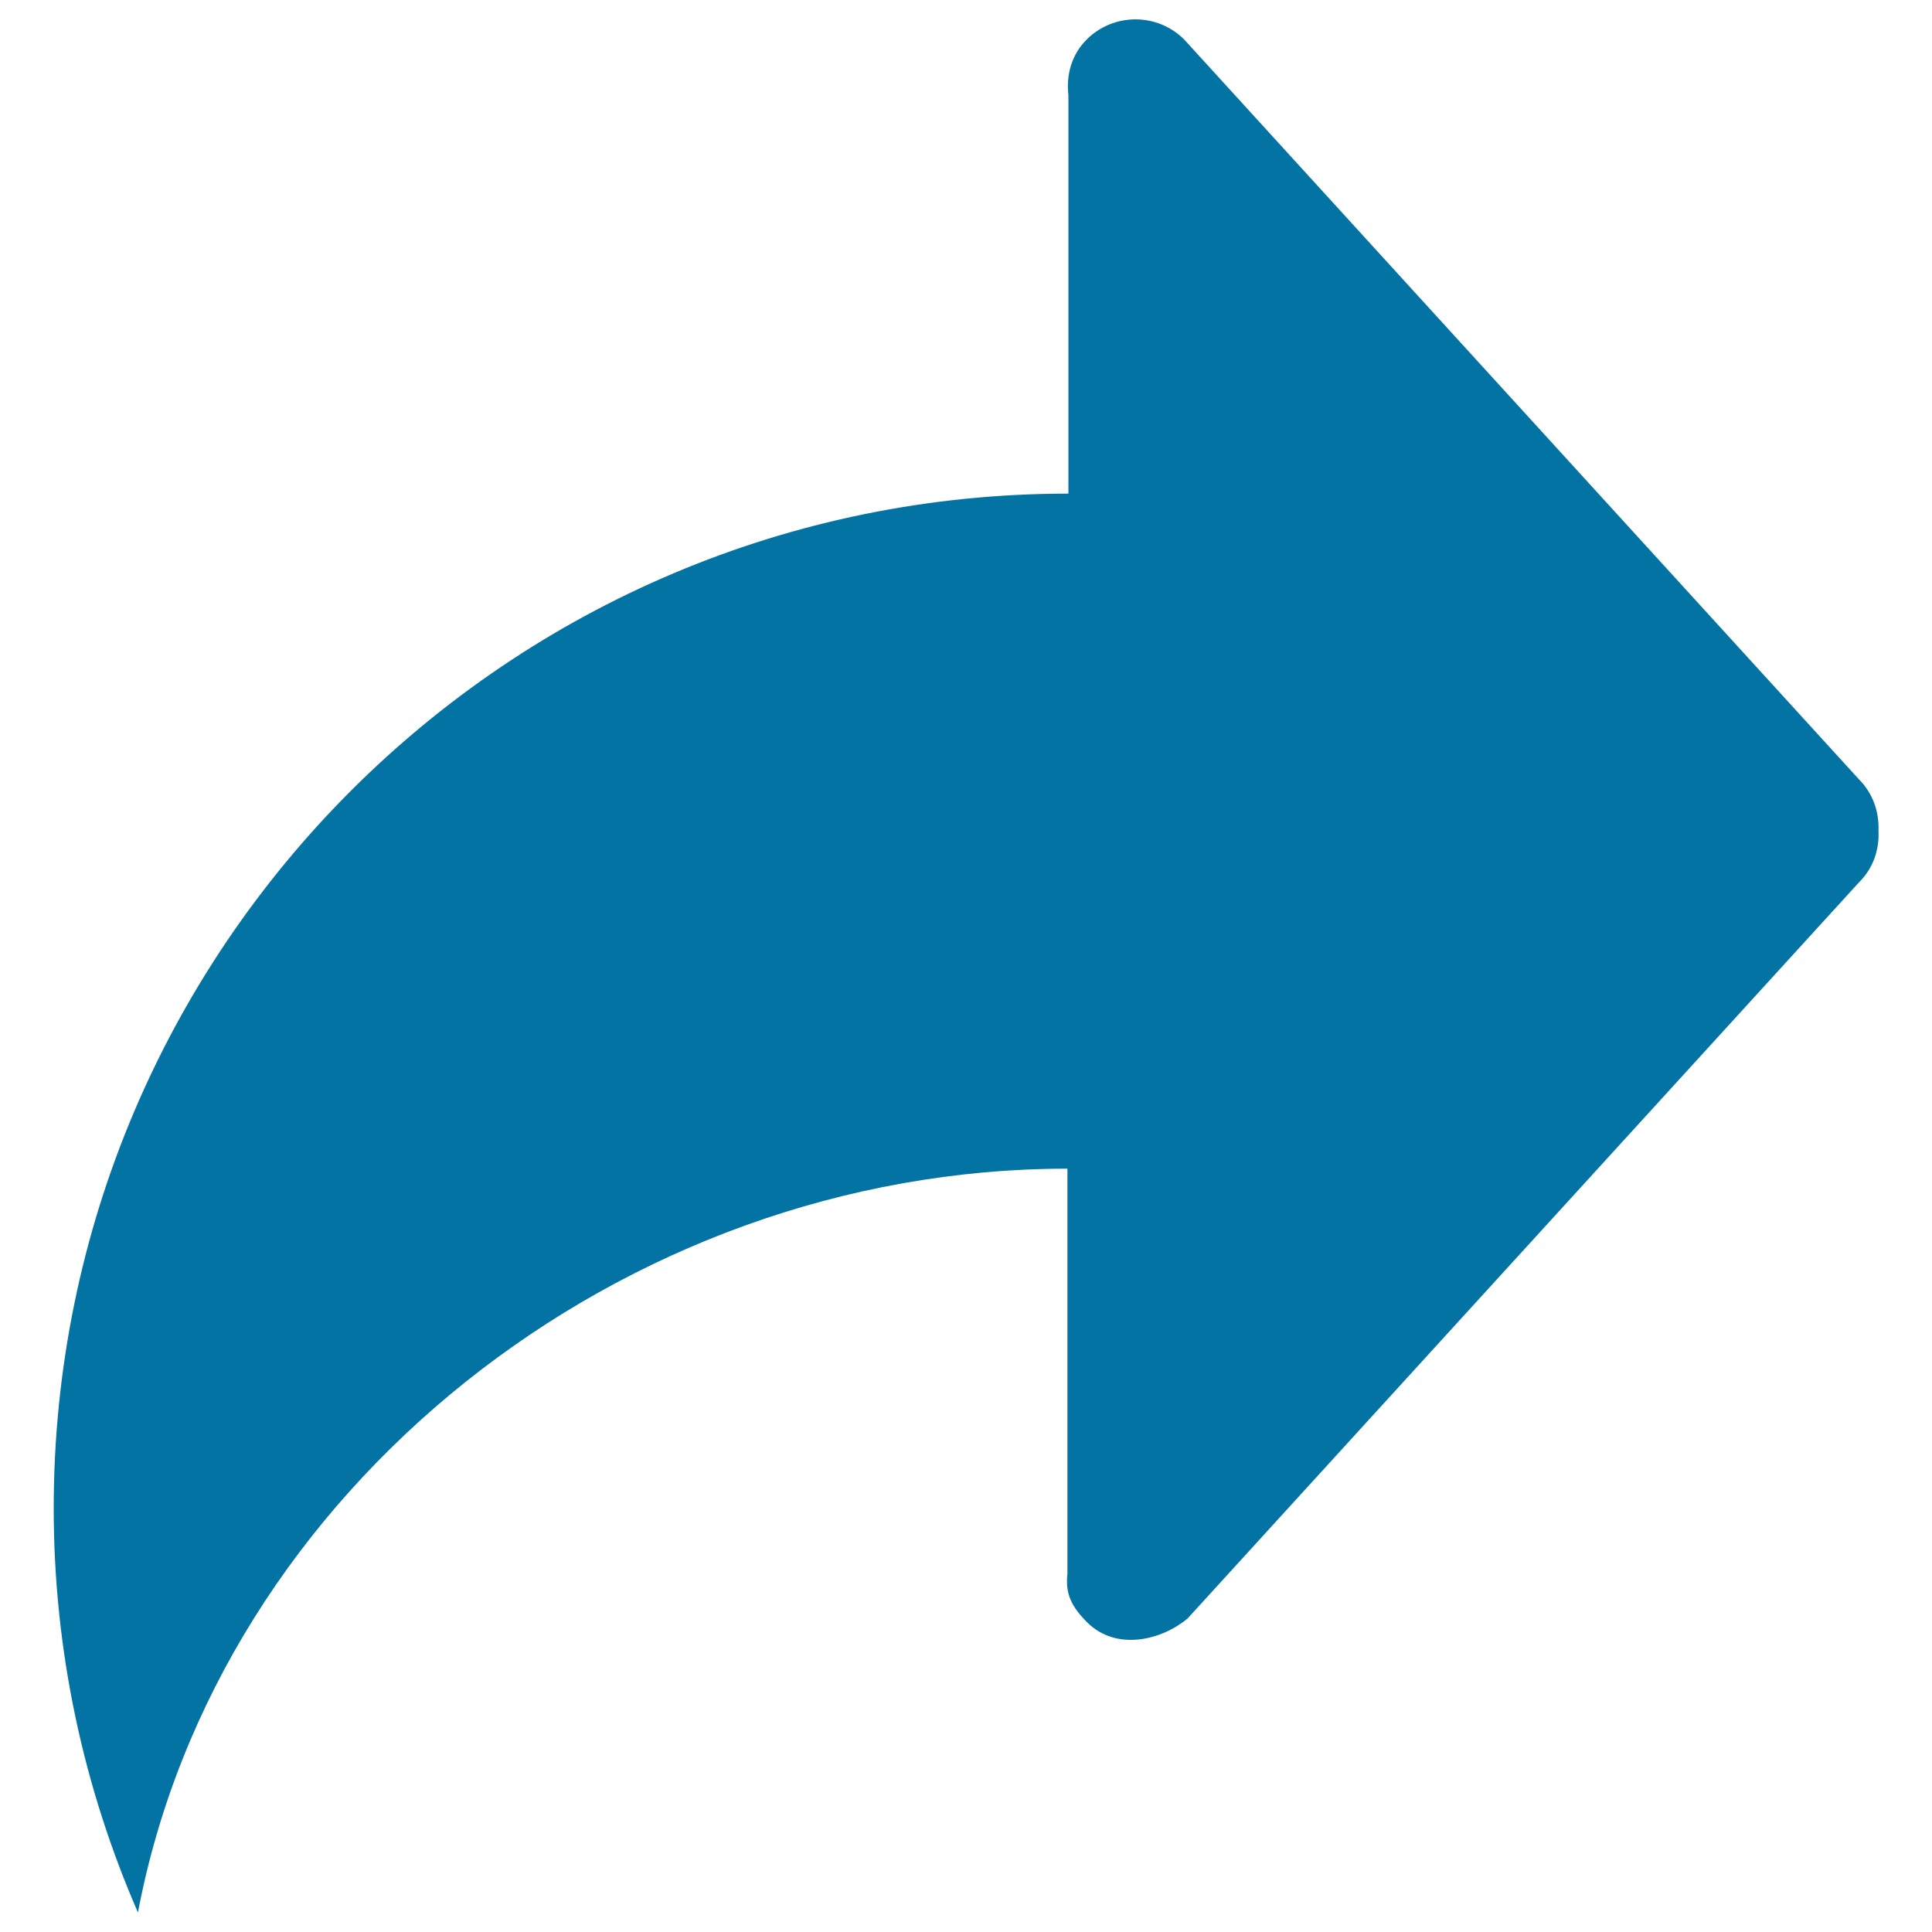
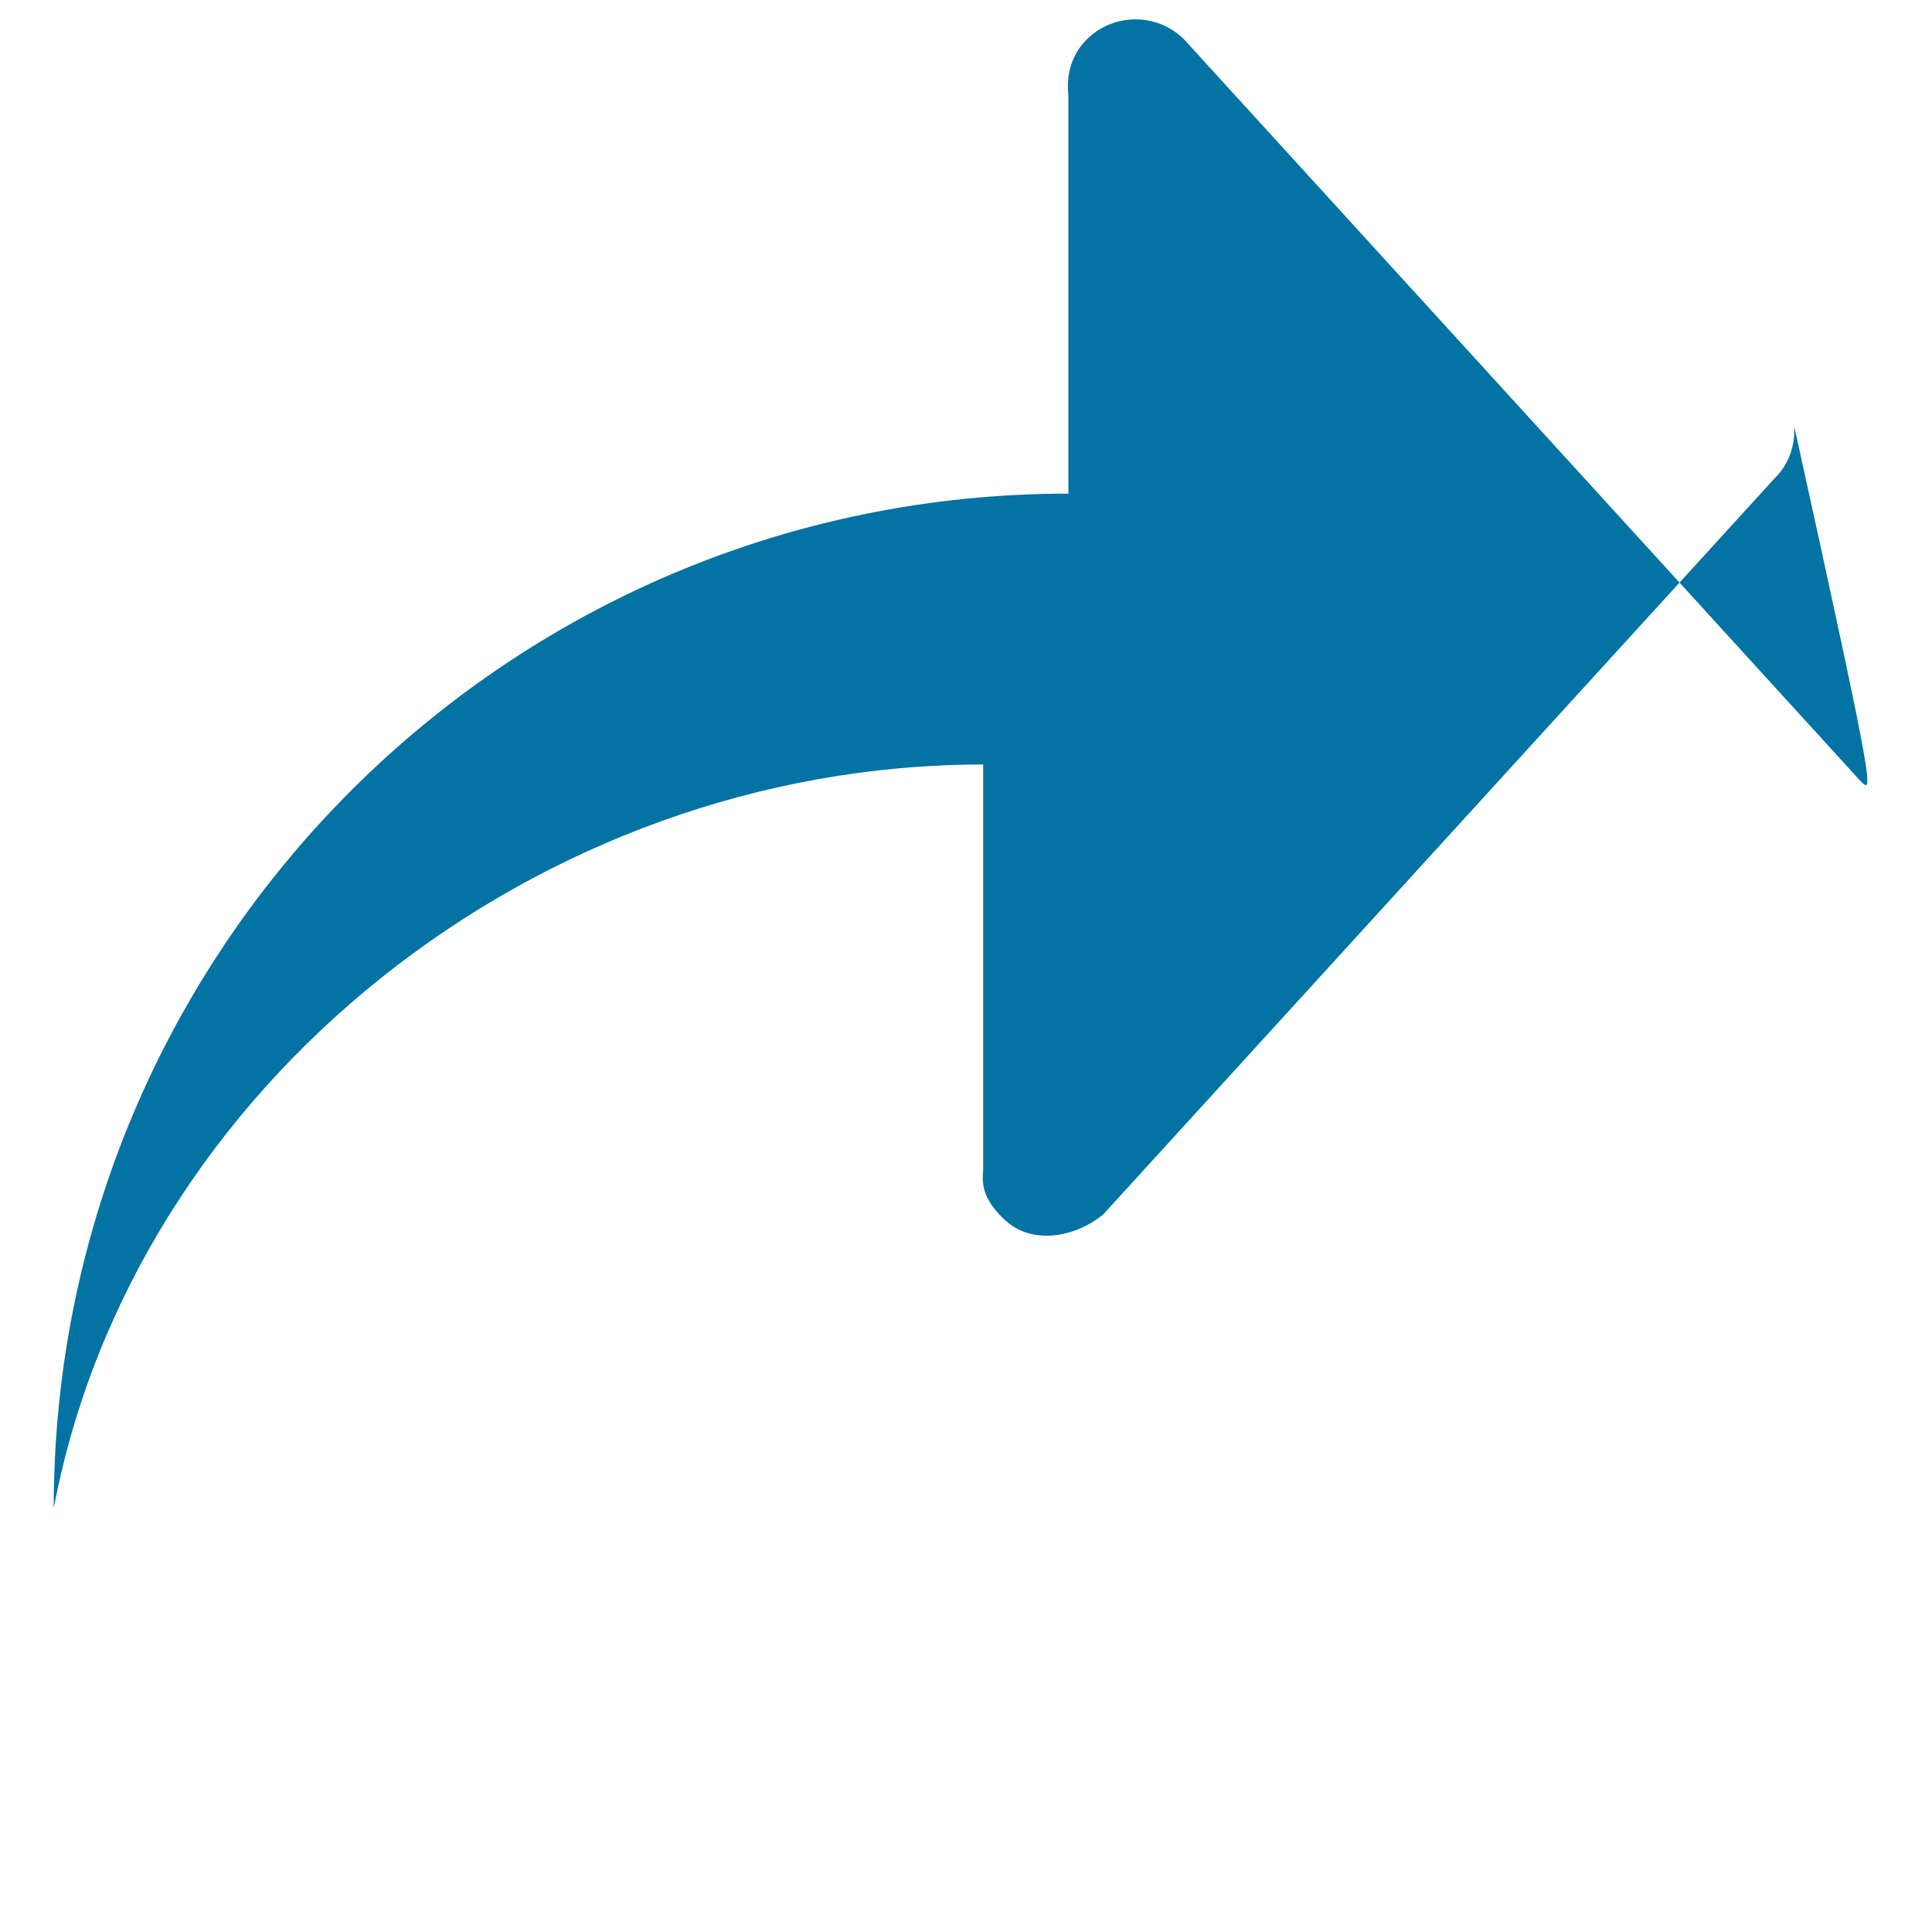
<svg xmlns="http://www.w3.org/2000/svg" viewBox="0 0 1000 1000" style="fill:#0273a2">
  <title>Right Arrow Symbol SVG icon</title>
  <g>
    <g id="_x32_">
      <g>
-         <path d="M962.2,403.4L612.8,20.3c-13.9-13.7-36.3-13.7-50.2,0c-8,7.9-10.8,18.6-9.6,28.9v206.3c-290.1,0-525.2,235.1-525.2,525.2c0,74.4,15.7,145.1,43.6,209.2c41.4-218.8,250.2-385,481.1-385c0,20.7,0,209.9,0,209.9c-1.2,10.3,2.3,17,10.2,24.9c15.3,15.3,39.1,9,52.1-2.1l347.5-381c7.4-7.3,10.5-17.1,10-26.7C972.7,420.4,969.5,410.7,962.2,403.4z" />
+         <path d="M962.2,403.4L612.8,20.3c-13.9-13.7-36.3-13.7-50.2,0c-8,7.9-10.8,18.6-9.6,28.9v206.3c-290.1,0-525.2,235.1-525.2,525.2c41.4-218.8,250.2-385,481.1-385c0,20.7,0,209.9,0,209.9c-1.2,10.3,2.3,17,10.2,24.9c15.3,15.3,39.1,9,52.1-2.1l347.5-381c7.4-7.3,10.5-17.1,10-26.7C972.7,420.4,969.5,410.7,962.2,403.4z" />
      </g>
    </g>
  </g>
</svg>